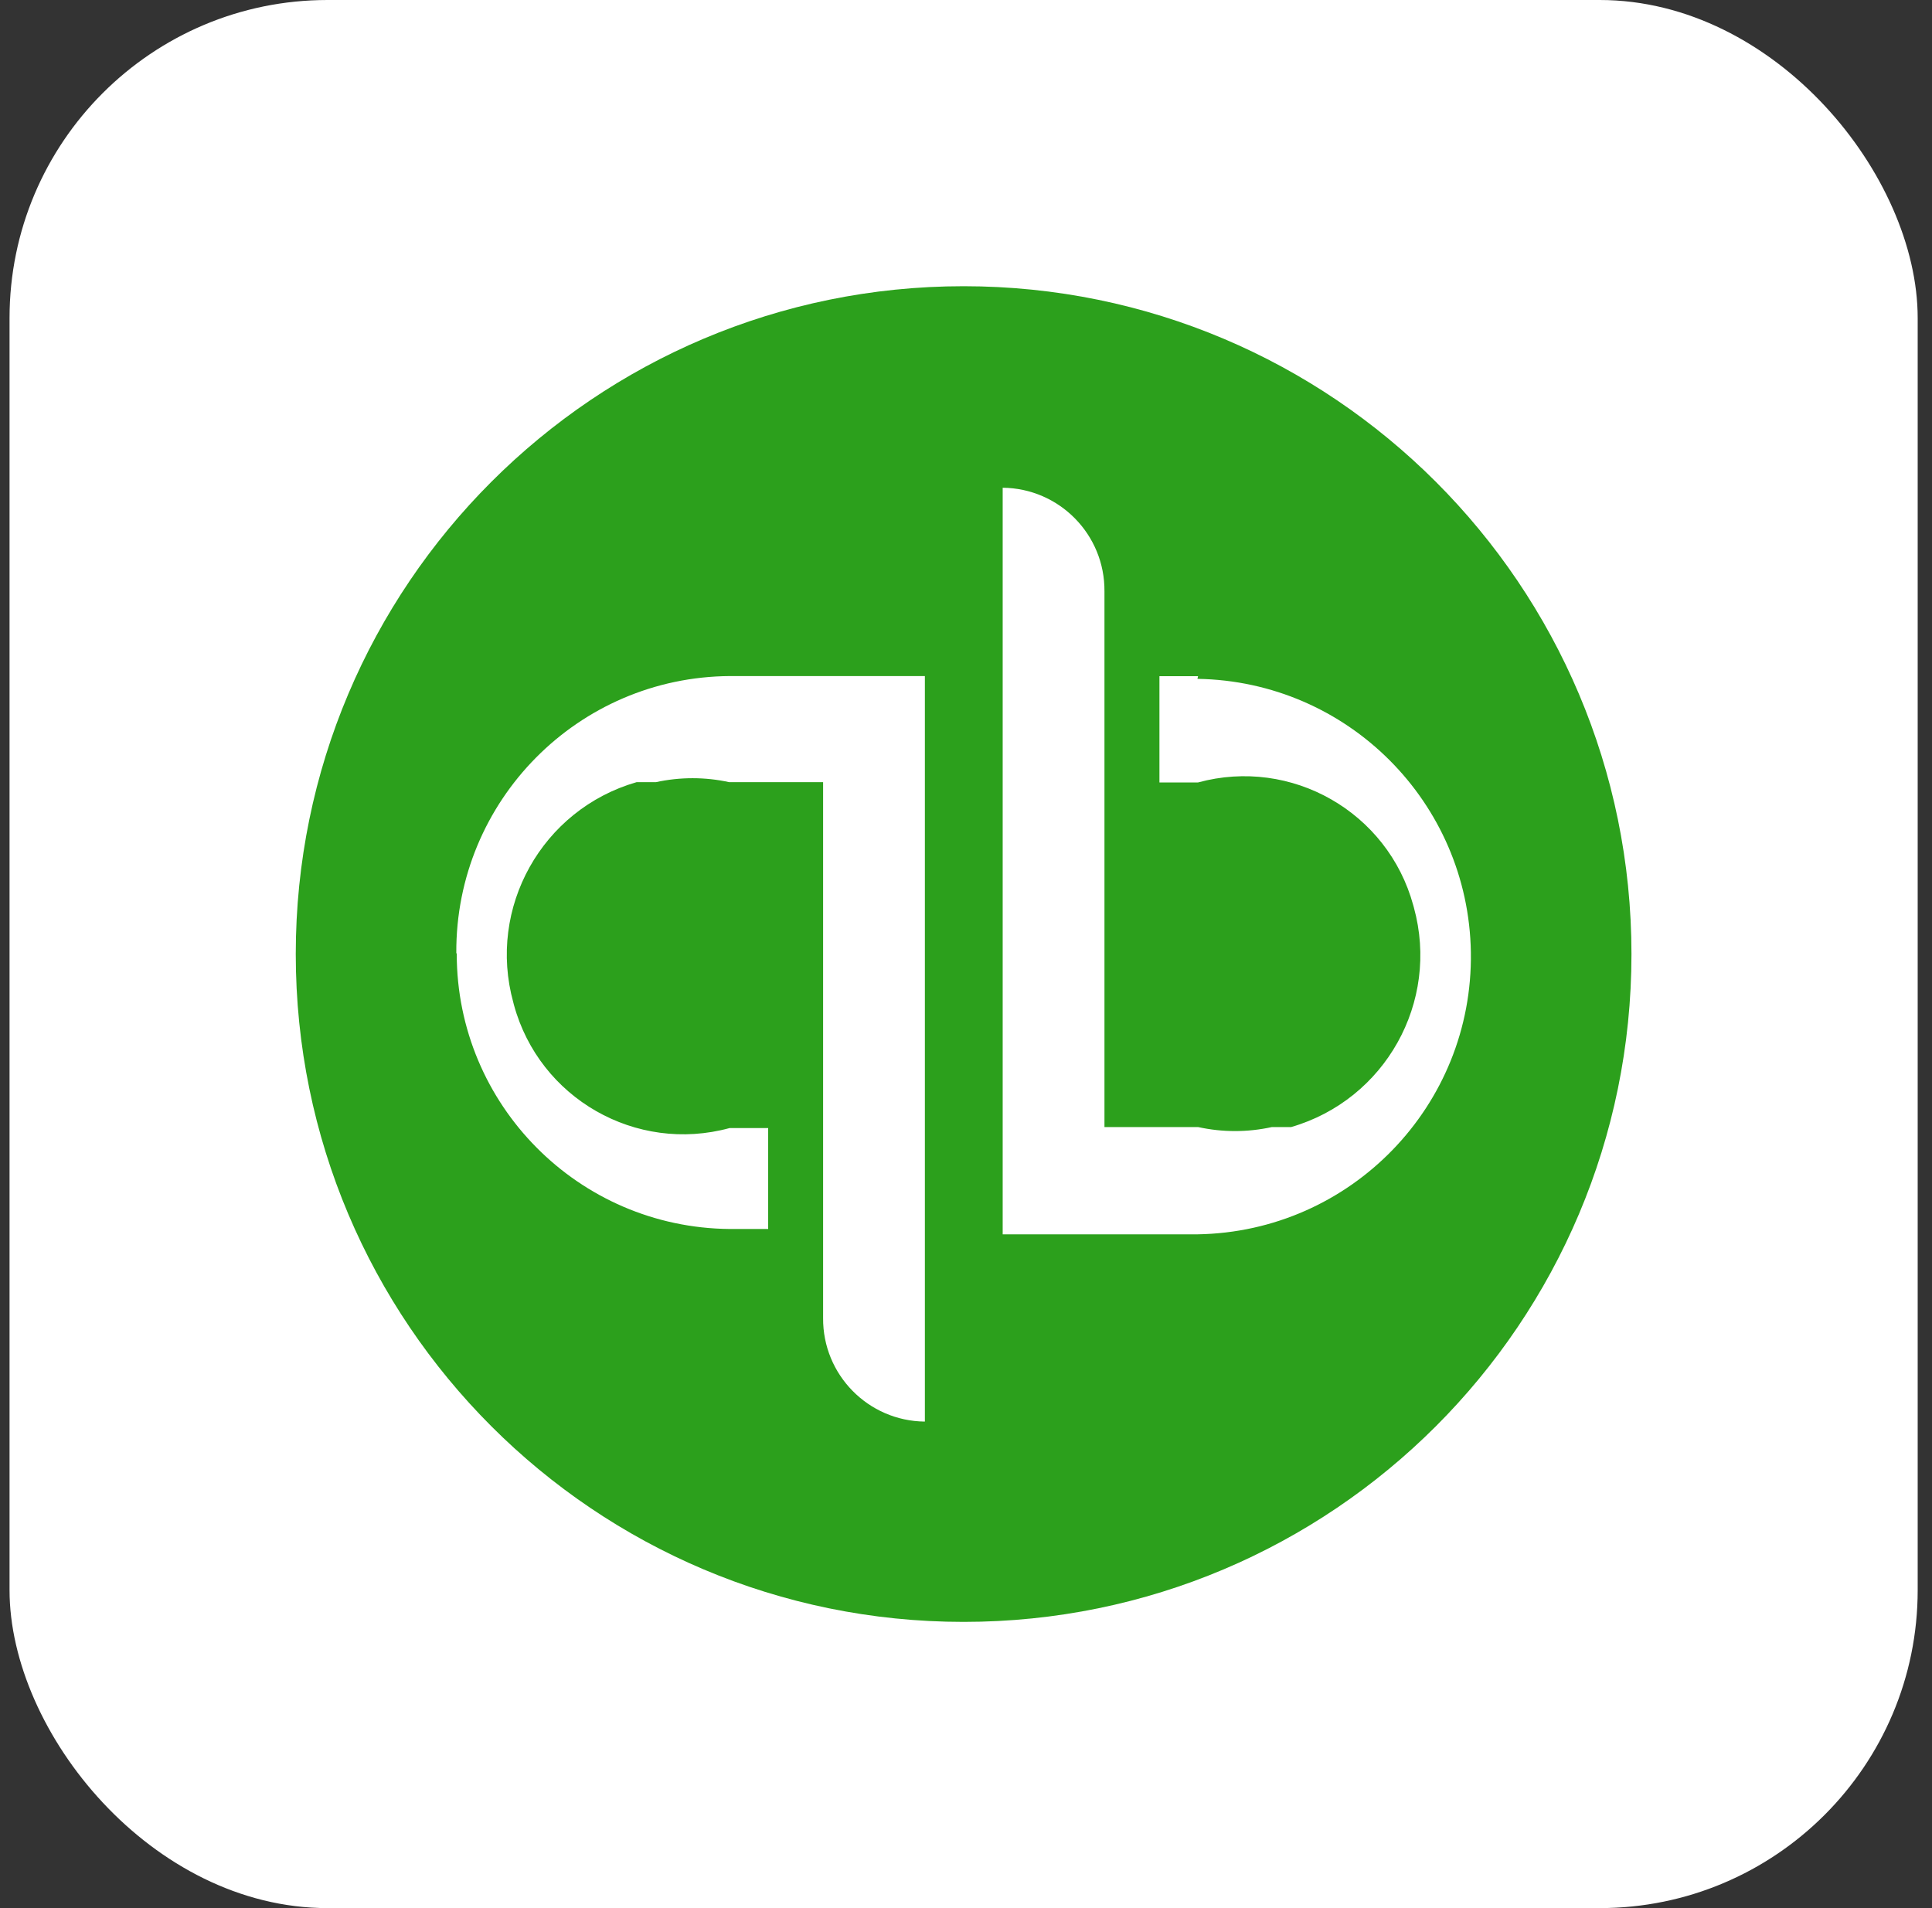
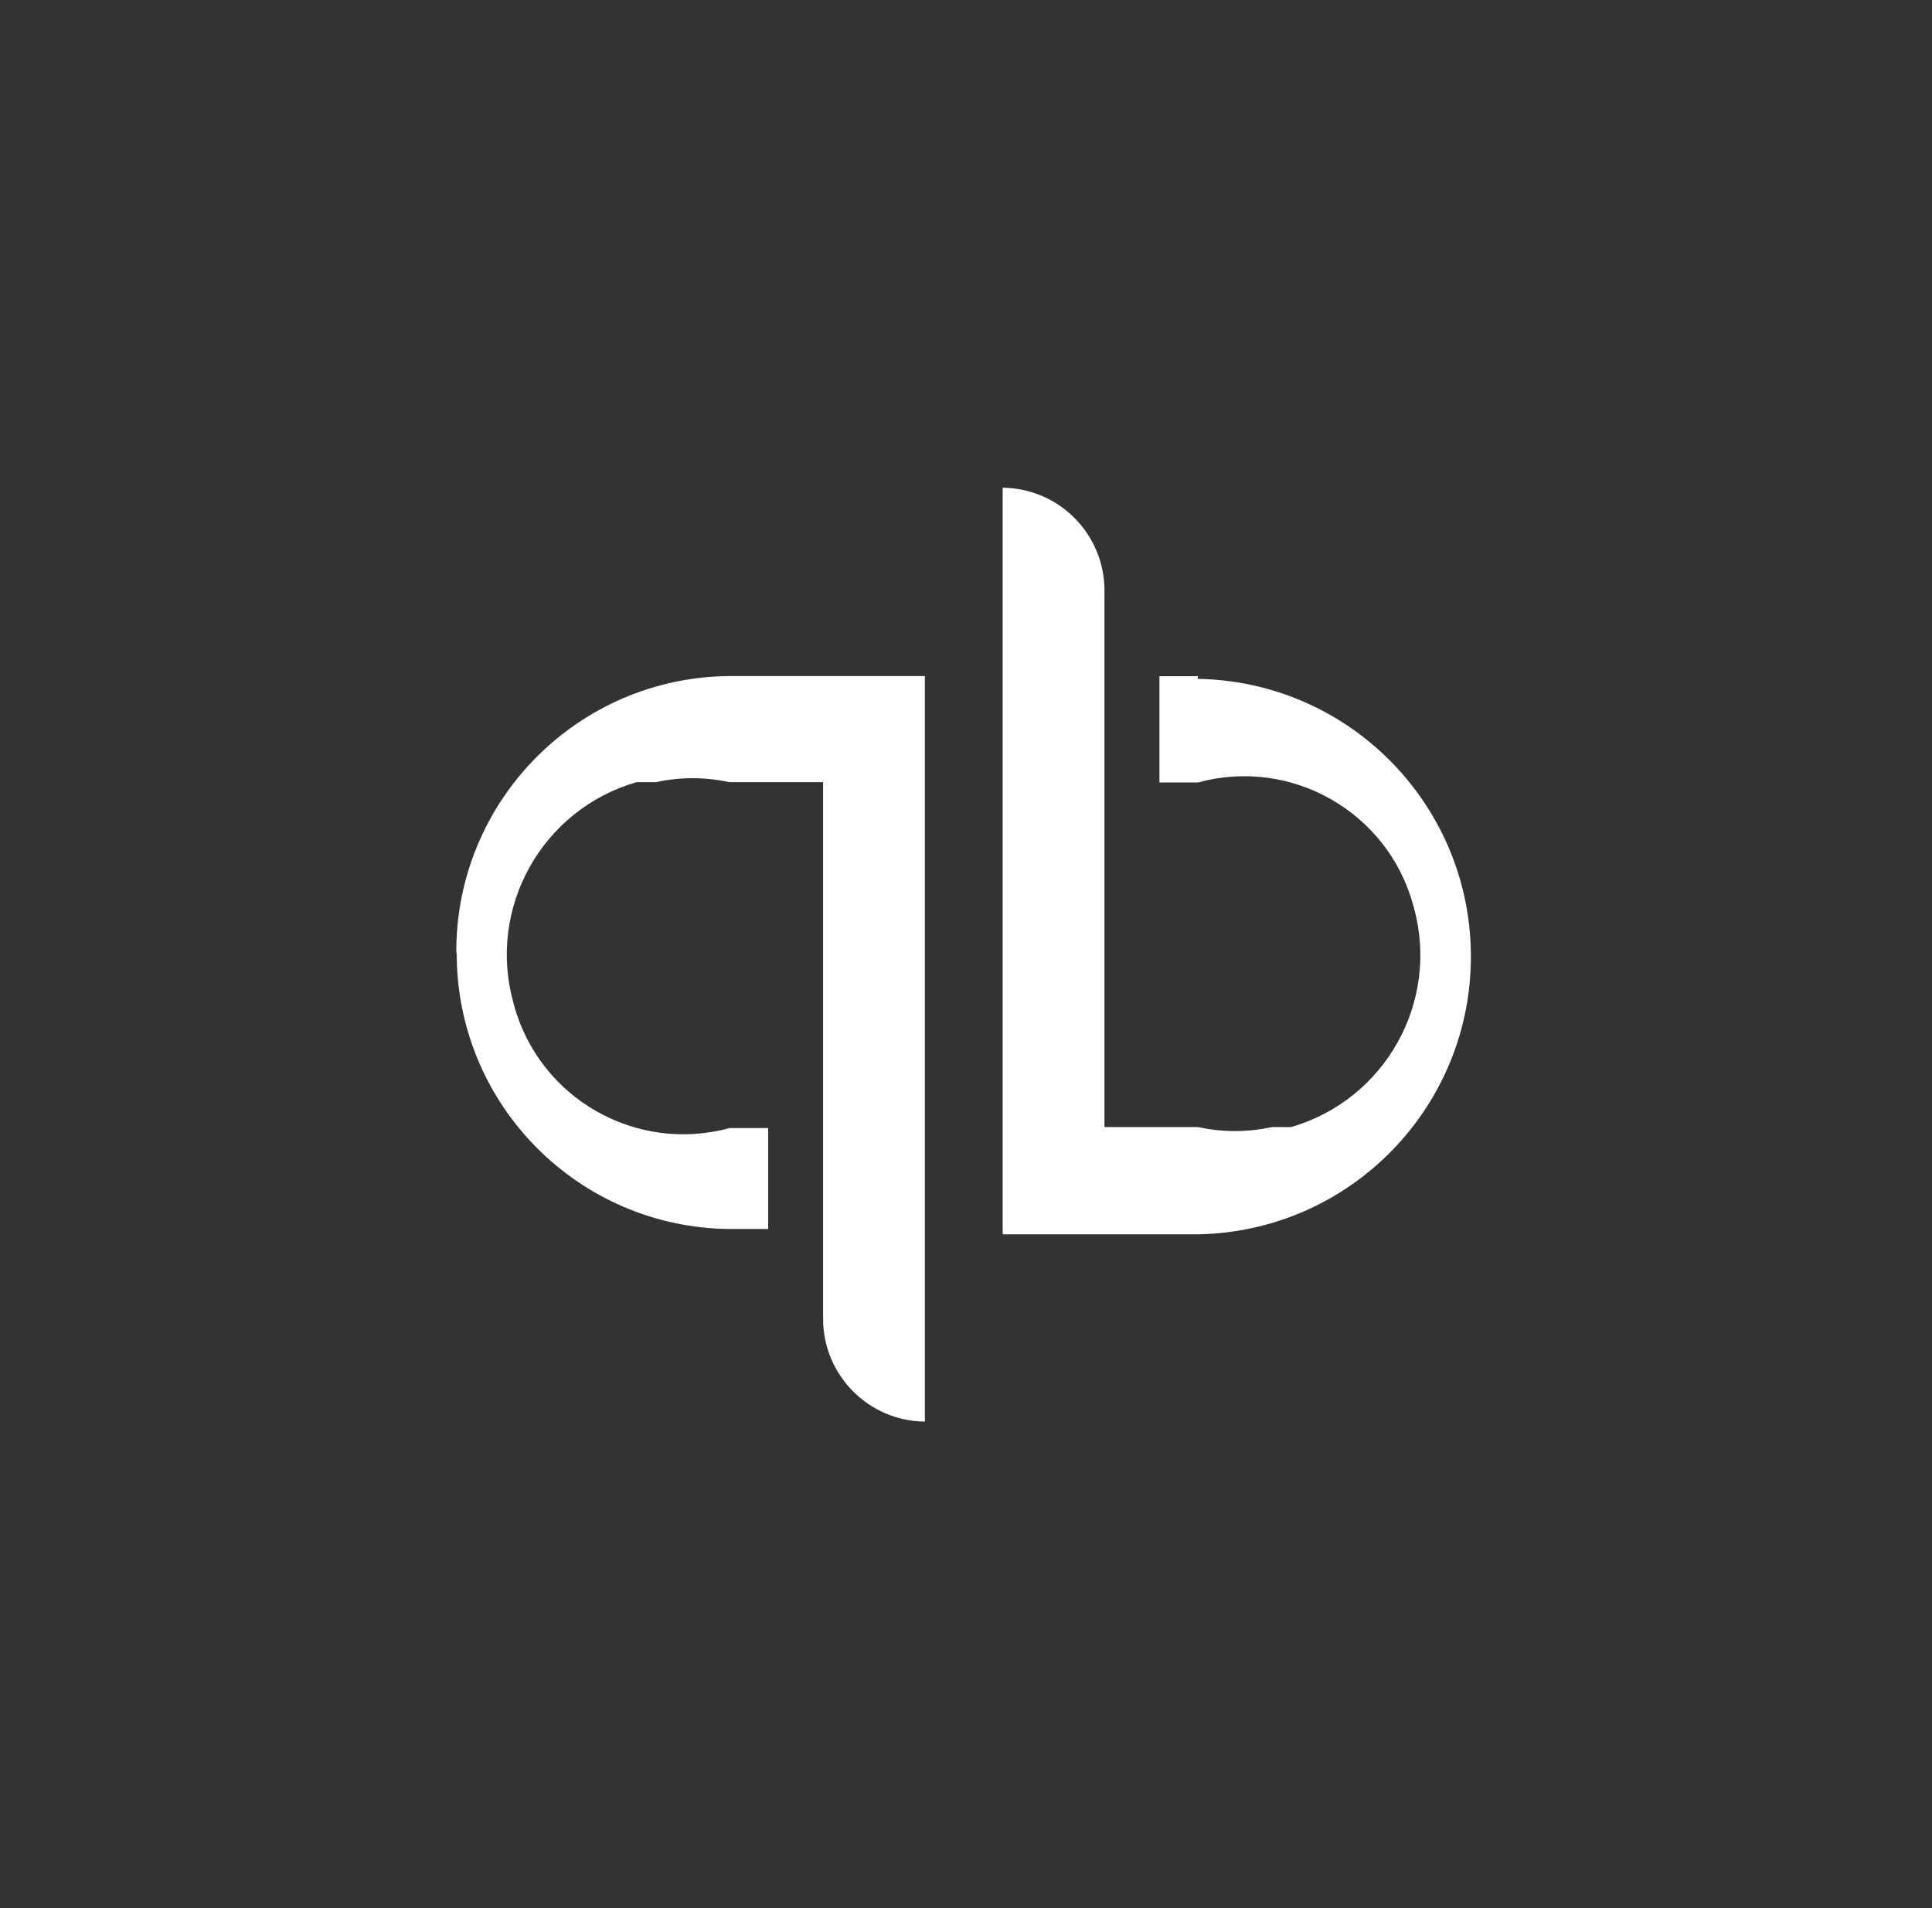
<svg xmlns="http://www.w3.org/2000/svg" width="81" height="80" viewBox="0 0 81 80" fill="none">
  <rect x="0" y="0" width="81" height="80" fill="#333333" stroke="none" />
-   <rect x="0.4" width="80" height="80" rx="13.333" fill="white" />
  <g clip-path="url(#clip0_3103_5868)">
-     <path d="M40.4 68C55.864 68 68.4 55.464 68.4 40C68.4 24.536 55.864 12 40.4 12C24.936 12 12.4 24.536 12.4 40C12.4 55.464 24.936 68 40.4 68Z" fill="#2CA01C" />
    <path d="M19.149 39.993C19.152 46.324 24.257 51.471 30.587 51.527H32.206V47.296H30.587C26.662 48.366 22.615 46.052 21.546 42.128C21.537 42.097 21.531 42.065 21.522 42.034C20.422 38.058 22.724 33.938 26.687 32.794H27.496C28.51 32.572 29.561 32.572 30.576 32.794H34.509V55.259C34.489 57.635 36.4 59.58 38.776 59.602V28.345H30.611C24.236 28.379 19.098 33.573 19.131 39.948V39.951L19.149 39.993ZM50.229 28.35H48.61V32.805H50.229C54.145 31.737 58.184 34.044 59.252 37.957C59.261 37.986 59.268 38.017 59.277 38.047C60.37 42.009 58.074 46.113 54.127 47.255H53.318C52.304 47.477 51.253 47.477 50.238 47.255H46.305V24.793C46.325 22.416 44.414 20.472 42.038 20.449V51.751H50.203C56.634 51.65 61.765 46.357 61.667 39.926C61.568 33.636 56.495 28.56 50.203 28.462L50.229 28.35Z" fill="white" />
  </g>
  <defs>
    <clipPath id="clip0_3103_5868">
      <rect width="56" height="56" fill="white" transform="translate(12.4 12)" />
    </clipPath>
  </defs>
</svg>